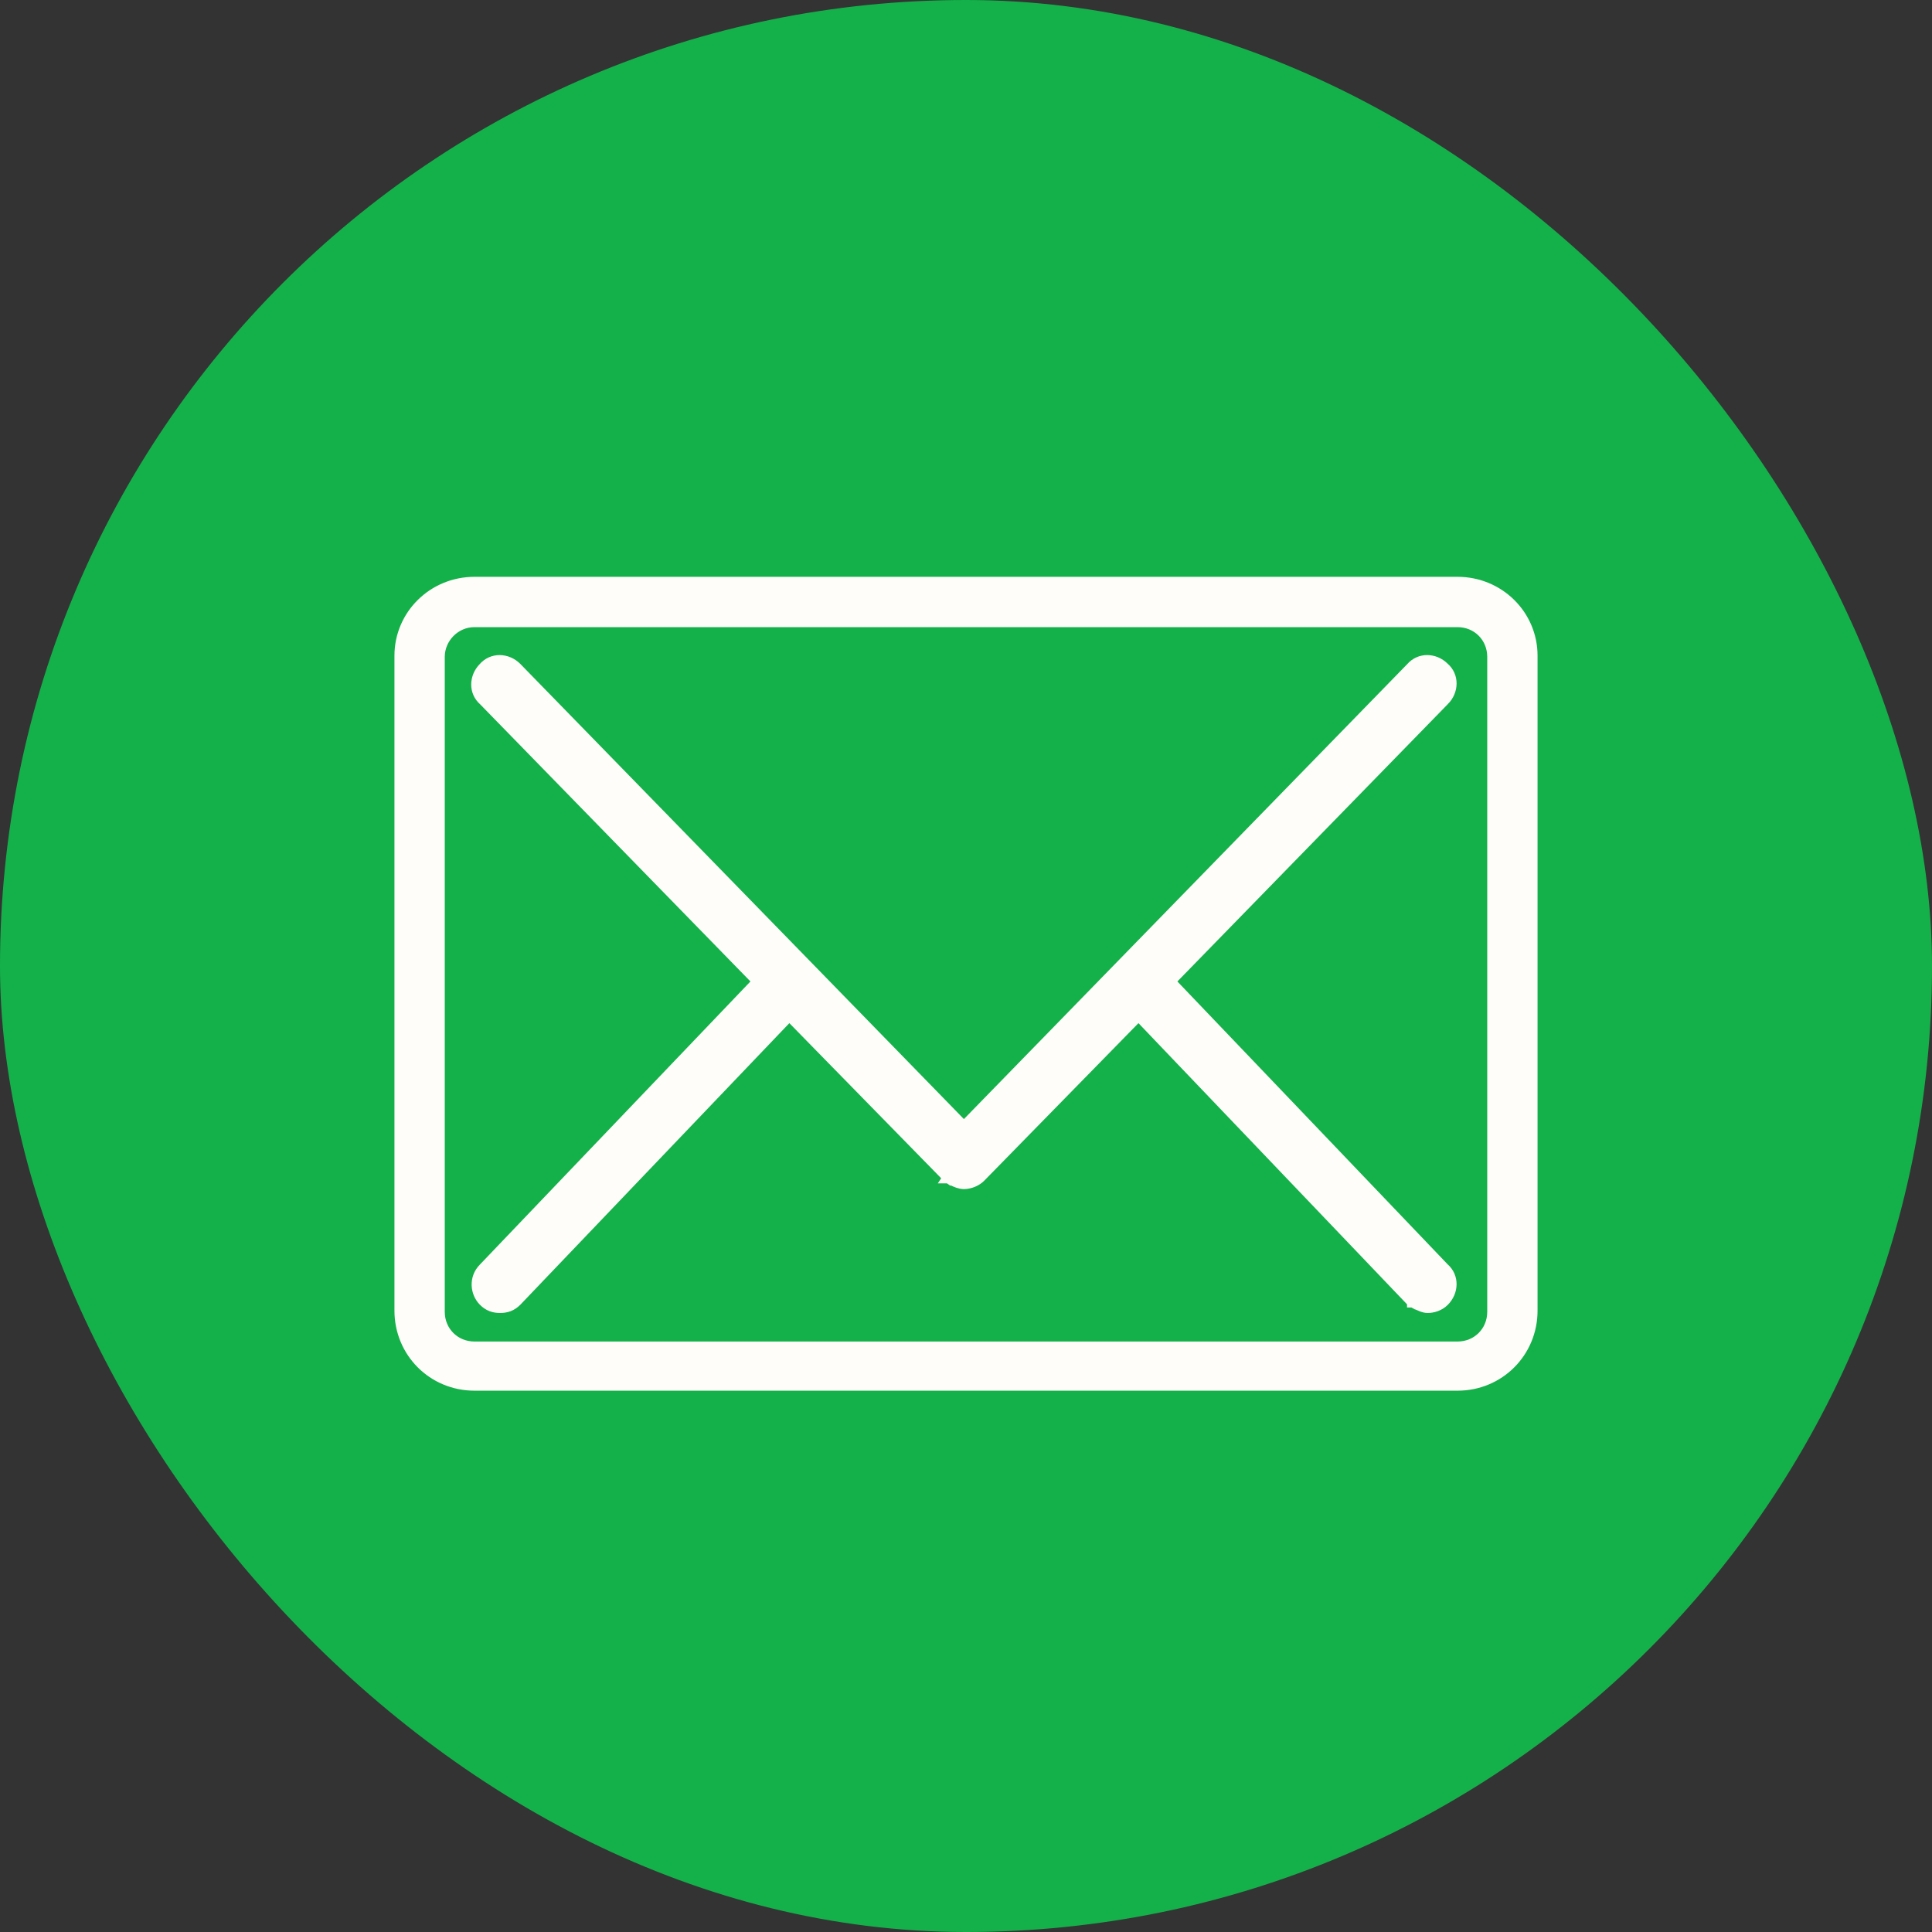
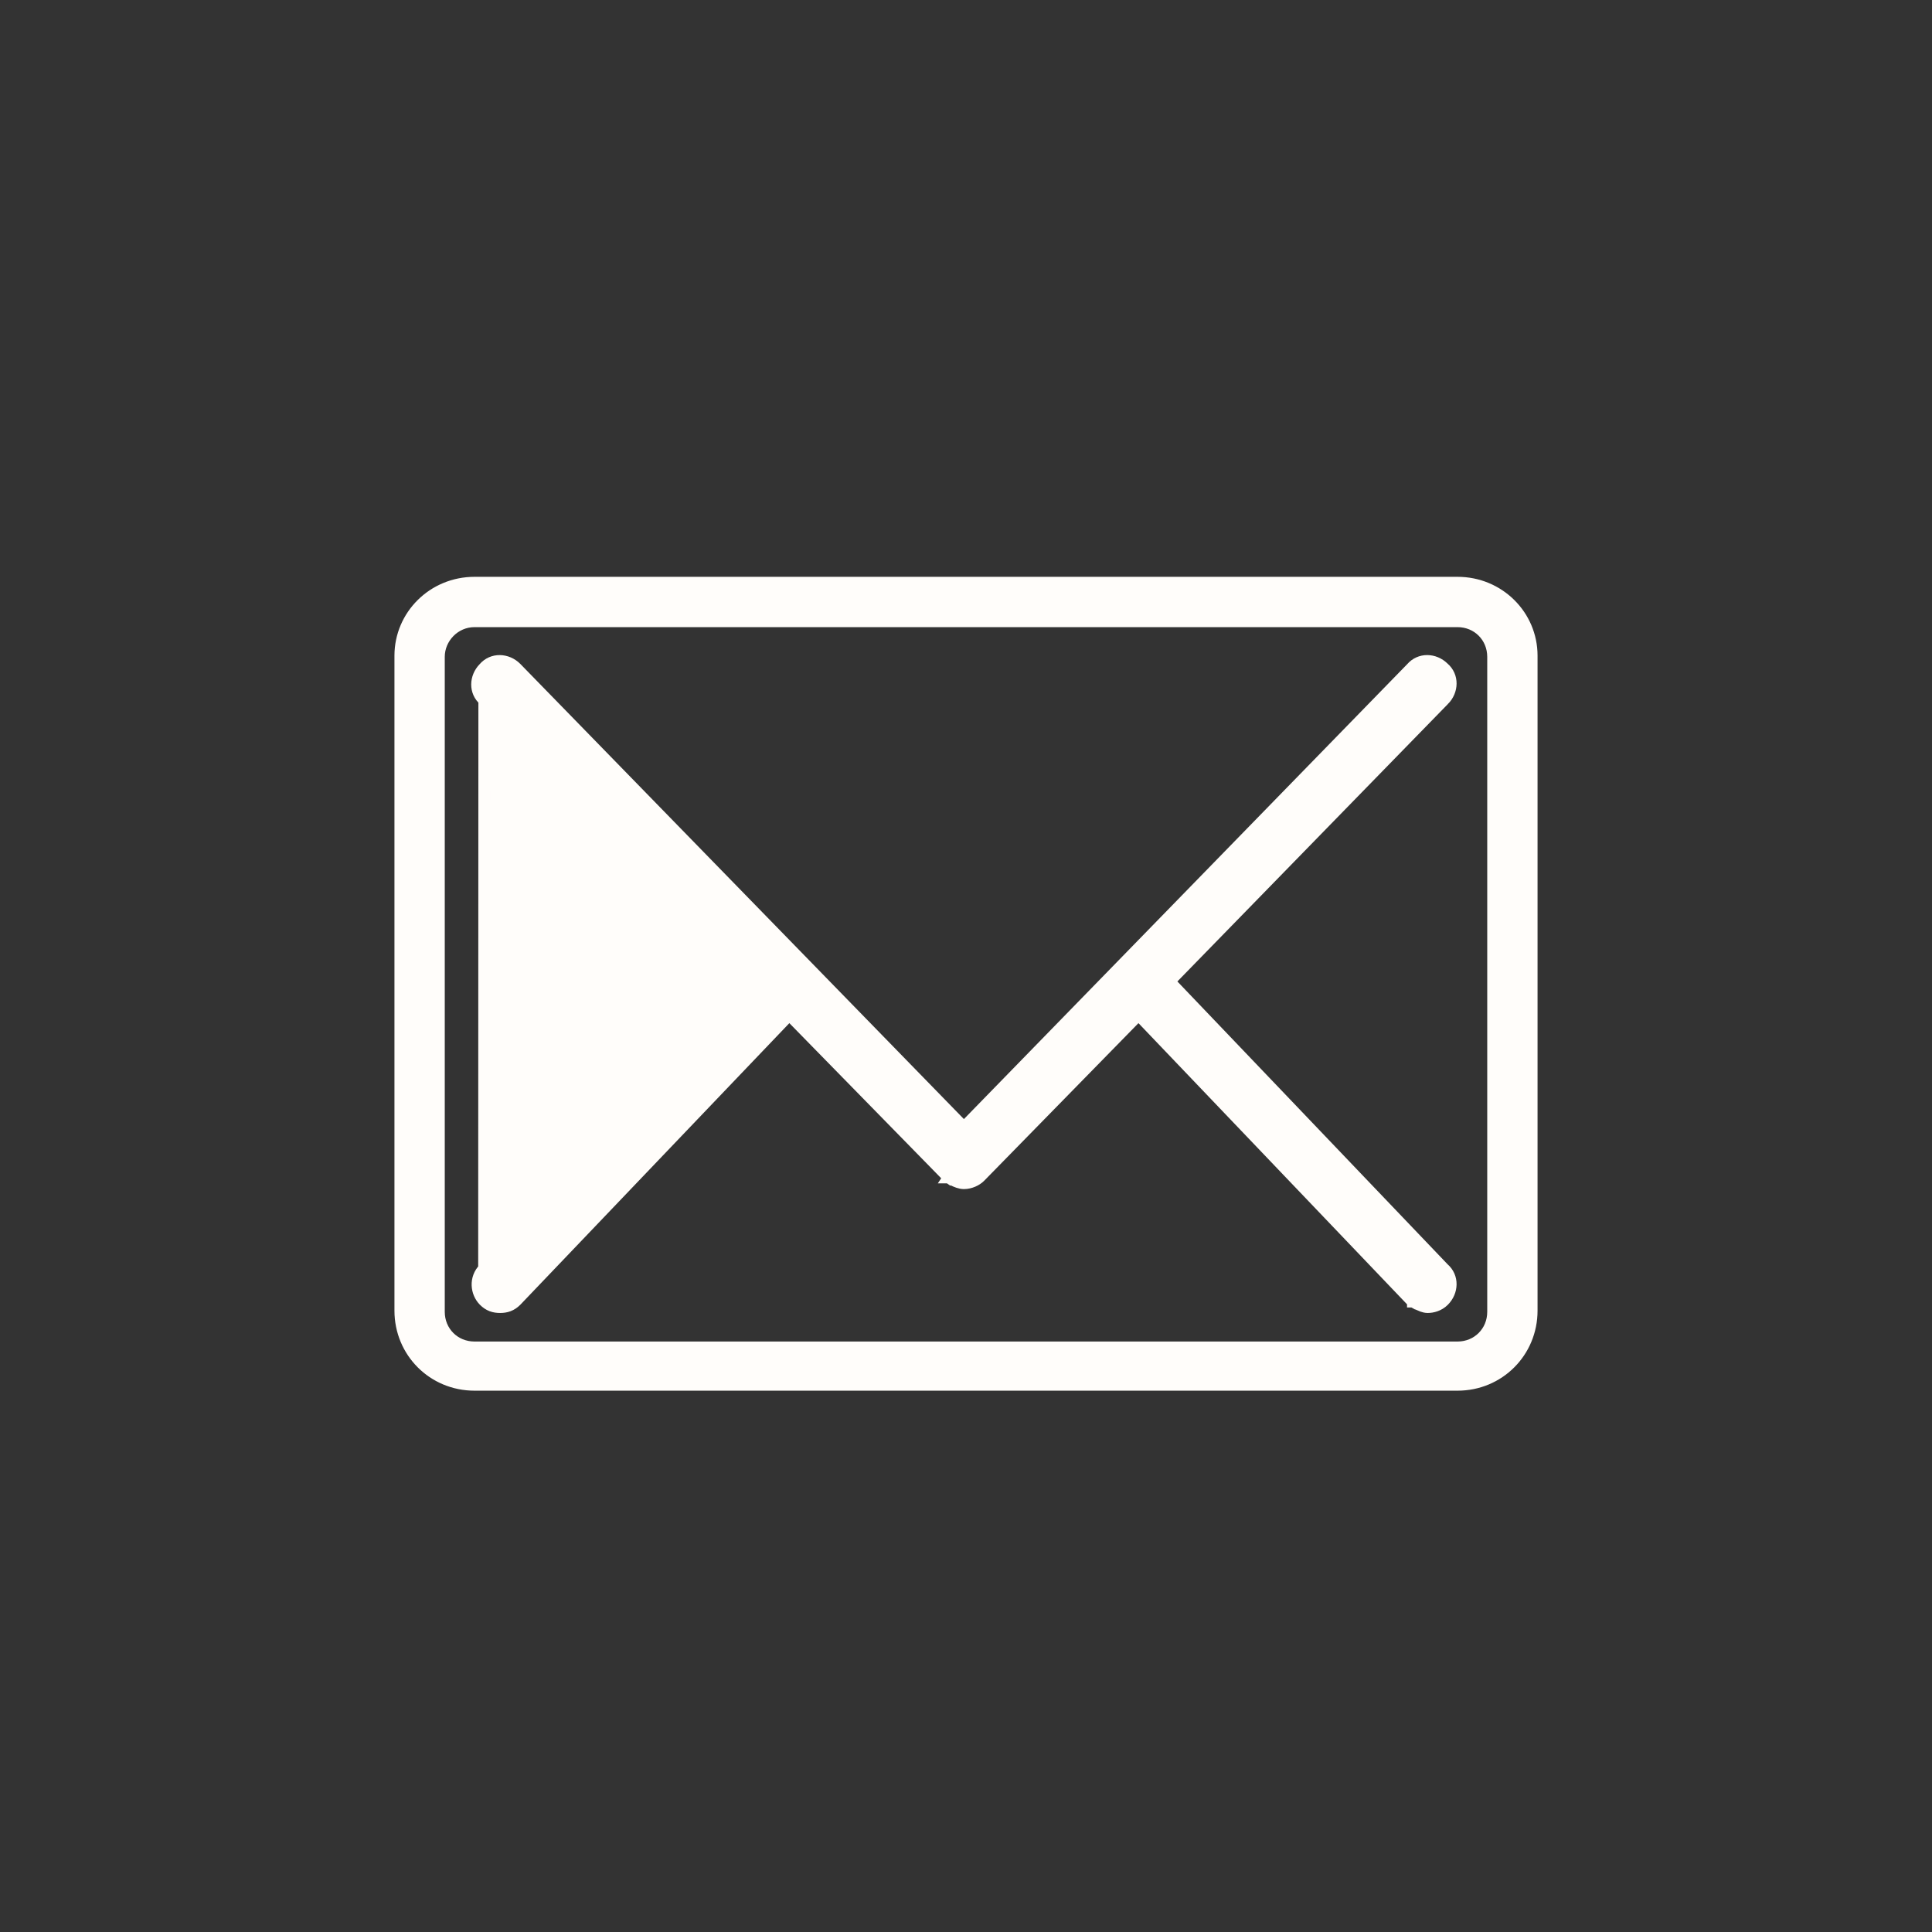
<svg xmlns="http://www.w3.org/2000/svg" width="48" height="48" viewBox="0 0 48 48" fill="none">
  <rect x="0" y="0" width="48" height="48" fill="#333333" stroke="none" />
-   <rect width="48" height="48" rx="24" fill="#14B14B" />
  <path d="M36.212 14.431H11.789C10.738 14.431 9.9 15.266 9.9 16.29V19.075V30.334V32.562C9.9 33.614 10.736 34.451 11.789 34.451H36.212C37.264 34.451 38.1 33.614 38.1 32.562V16.29C38.1 15.266 37.263 14.431 36.212 14.431ZM37.05 32.592C37.05 33.064 36.684 33.43 36.212 33.43H11.789C11.316 33.43 10.95 33.064 10.95 32.592V16.319C10.95 15.874 11.318 15.481 11.789 15.481H36.212C36.684 15.481 37.05 15.847 37.05 16.319V32.592Z" fill="#FFFDFA" stroke="#FFFDFA" stroke-width="0.2" />
-   <path d="M35.068 16.602L23.948 28.013L12.823 16.598L12.823 16.598L12.822 16.597C12.596 16.371 12.234 16.355 12.024 16.601C11.803 16.827 11.788 17.185 12.032 17.394L18.848 24.383L12.027 31.521C11.789 31.761 11.832 32.117 12.028 32.314C12.084 32.37 12.145 32.412 12.215 32.439C12.284 32.465 12.354 32.474 12.425 32.474C12.496 32.474 12.566 32.465 12.635 32.439C12.705 32.412 12.766 32.37 12.822 32.314L12.822 32.314L12.824 32.312L19.61 25.209L23.55 29.234L23.56 29.245L23.573 29.254L23.654 29.132L23.573 29.254L23.573 29.254L23.573 29.254L23.574 29.254L23.574 29.254L23.576 29.256L23.584 29.26C23.59 29.264 23.598 29.27 23.608 29.276C23.629 29.288 23.658 29.305 23.692 29.322C23.751 29.351 23.852 29.396 23.948 29.396C24.106 29.396 24.26 29.32 24.345 29.235L24.346 29.234L28.286 25.209L35.071 32.312L35.086 32.327L35.104 32.337L35.177 32.21L35.104 32.337L35.104 32.338L35.104 32.338L35.105 32.338L35.105 32.338L35.107 32.339L35.115 32.343L35.141 32.358C35.163 32.37 35.194 32.386 35.228 32.401C35.262 32.417 35.301 32.434 35.339 32.448C35.374 32.46 35.422 32.474 35.47 32.474C35.586 32.474 35.745 32.436 35.867 32.314C36.092 32.089 36.109 31.728 35.864 31.517L29.048 24.383L35.867 17.39C35.867 17.39 35.867 17.39 35.868 17.39C36.093 17.164 36.109 16.802 35.862 16.592C35.636 16.37 35.278 16.356 35.068 16.602Z" fill="#FFFDFA" stroke="#FFFDFA" stroke-width="0.293" />
+   <path d="M35.068 16.602L23.948 28.013L12.823 16.598L12.823 16.598L12.822 16.597C12.596 16.371 12.234 16.355 12.024 16.601C11.803 16.827 11.788 17.185 12.032 17.394L12.027 31.521C11.789 31.761 11.832 32.117 12.028 32.314C12.084 32.37 12.145 32.412 12.215 32.439C12.284 32.465 12.354 32.474 12.425 32.474C12.496 32.474 12.566 32.465 12.635 32.439C12.705 32.412 12.766 32.37 12.822 32.314L12.822 32.314L12.824 32.312L19.61 25.209L23.55 29.234L23.56 29.245L23.573 29.254L23.654 29.132L23.573 29.254L23.573 29.254L23.573 29.254L23.574 29.254L23.574 29.254L23.576 29.256L23.584 29.26C23.59 29.264 23.598 29.27 23.608 29.276C23.629 29.288 23.658 29.305 23.692 29.322C23.751 29.351 23.852 29.396 23.948 29.396C24.106 29.396 24.26 29.32 24.345 29.235L24.346 29.234L28.286 25.209L35.071 32.312L35.086 32.327L35.104 32.337L35.177 32.21L35.104 32.337L35.104 32.338L35.104 32.338L35.105 32.338L35.105 32.338L35.107 32.339L35.115 32.343L35.141 32.358C35.163 32.37 35.194 32.386 35.228 32.401C35.262 32.417 35.301 32.434 35.339 32.448C35.374 32.46 35.422 32.474 35.47 32.474C35.586 32.474 35.745 32.436 35.867 32.314C36.092 32.089 36.109 31.728 35.864 31.517L29.048 24.383L35.867 17.39C35.867 17.39 35.867 17.39 35.868 17.39C36.093 17.164 36.109 16.802 35.862 16.592C35.636 16.37 35.278 16.356 35.068 16.602Z" fill="#FFFDFA" stroke="#FFFDFA" stroke-width="0.293" />
</svg>